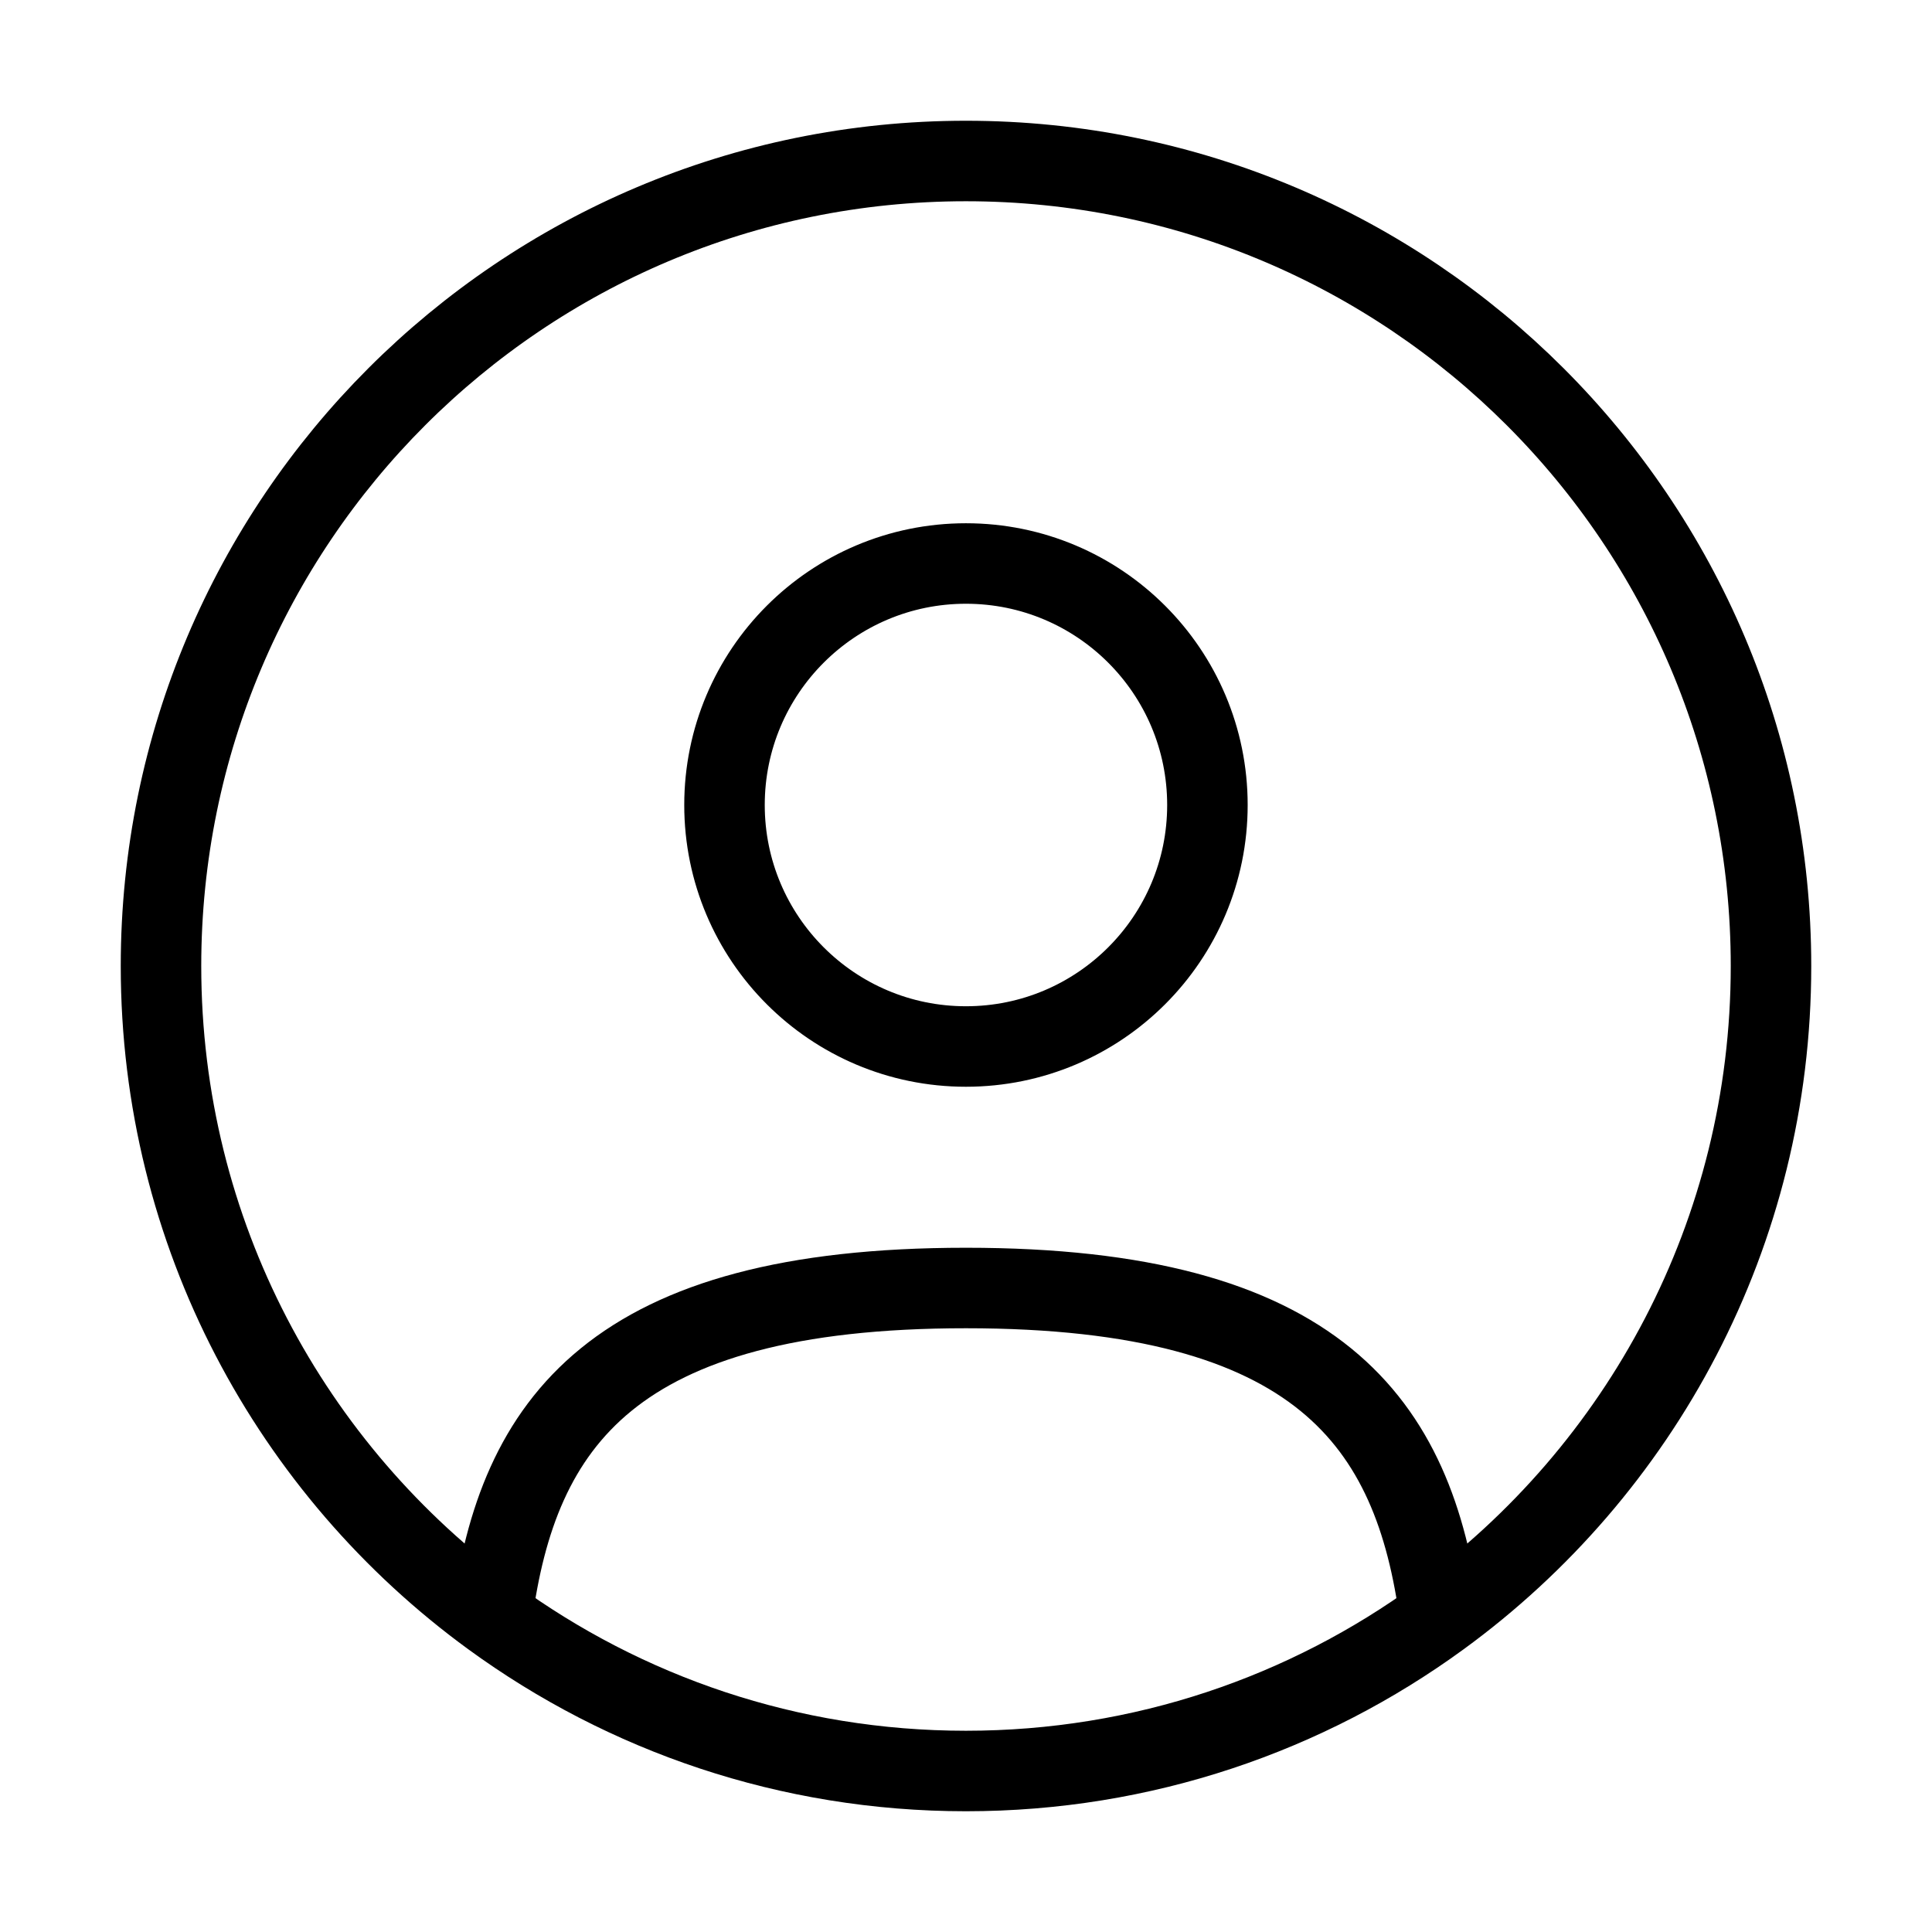
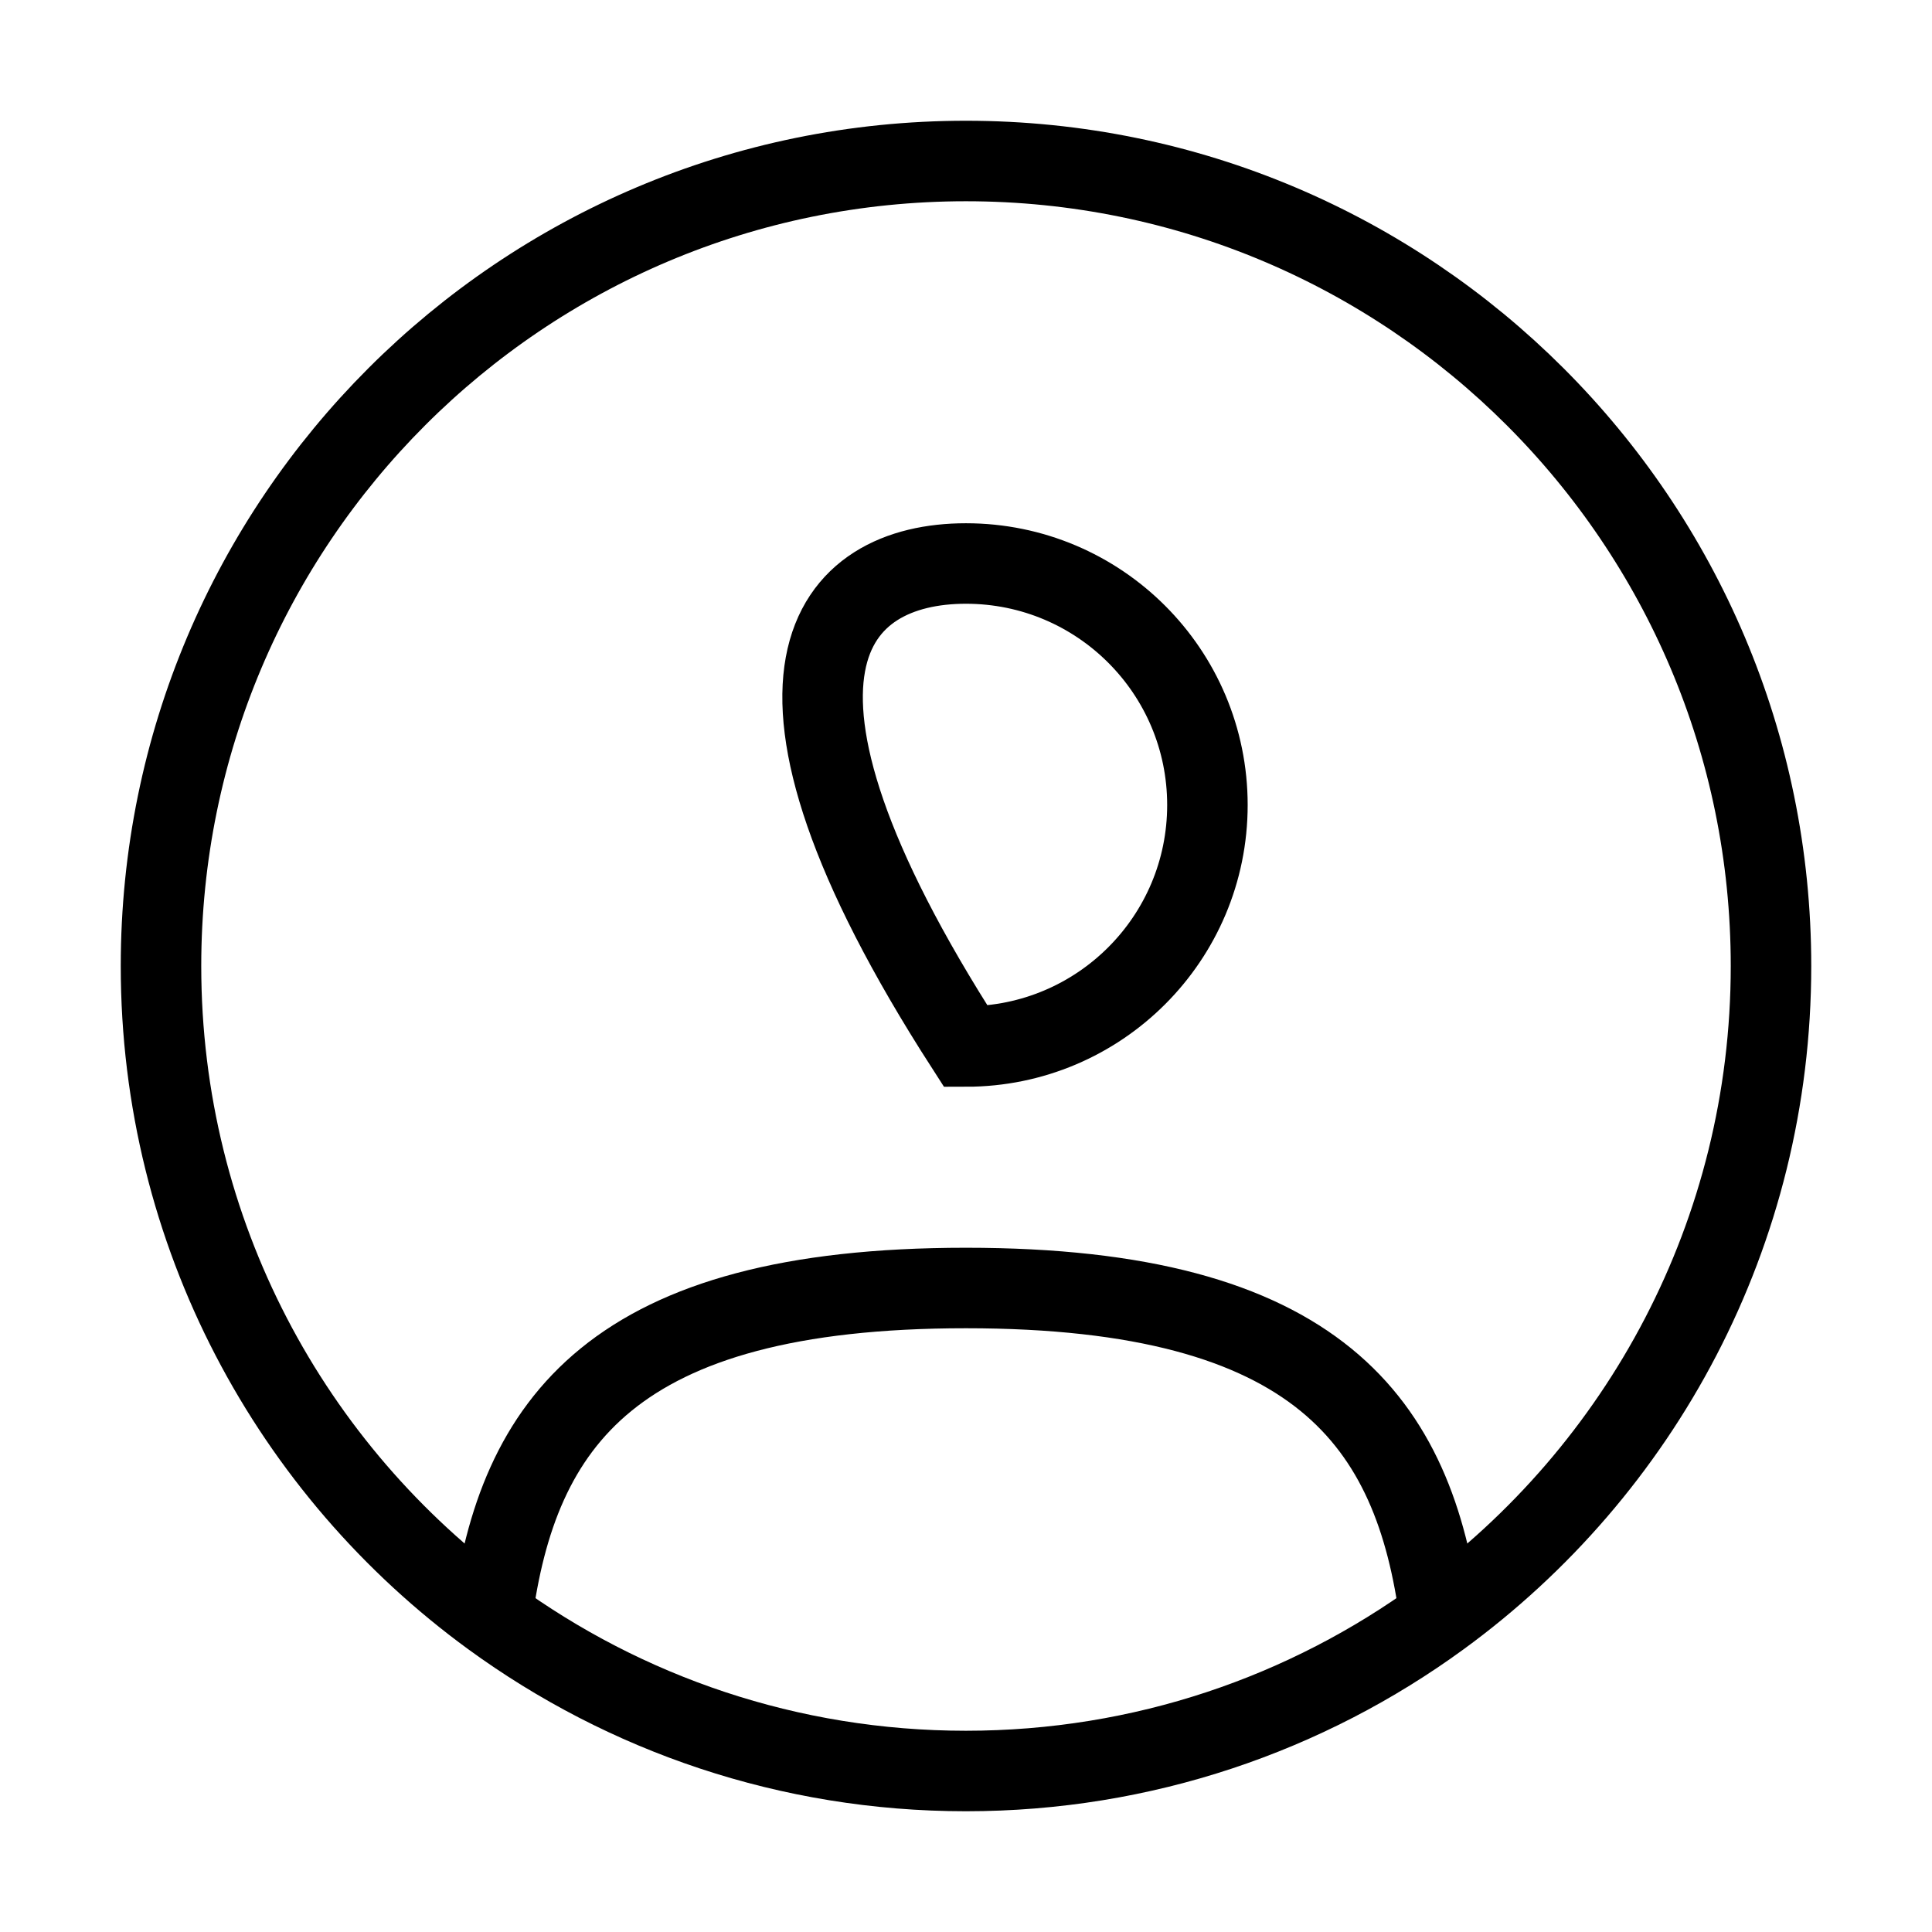
<svg xmlns="http://www.w3.org/2000/svg" width="24" height="24" viewBox="0 0 24 24" fill="none">
-   <path d="M17.887 20.084C17.569 17.674 16.388 16 11.999 16C7.611 16 6.43 17.674 6.112 20.084M17.887 20.084C20.38 18.266 22 15.322 22 12C22 6.477 17.522 2 11.999 2C6.477 2 2 6.477 2 12C2 15.322 3.619 18.266 6.112 20.084M17.887 20.084C16.235 21.289 14.2 22 11.999 22C9.799 22 7.764 21.289 6.112 20.084M14.999 10C14.999 11.657 13.656 13 11.999 13C10.343 13 9 11.657 9 10C9 8.343 10.343 7 11.999 7C13.656 7 14.999 8.343 14.999 10Z" stroke="black" stroke-linecap="round" />
+   <path d="M17.887 20.084C17.569 17.674 16.388 16 11.999 16C7.611 16 6.43 17.674 6.112 20.084M17.887 20.084C20.38 18.266 22 15.322 22 12C22 6.477 17.522 2 11.999 2C6.477 2 2 6.477 2 12C2 15.322 3.619 18.266 6.112 20.084M17.887 20.084C16.235 21.289 14.2 22 11.999 22C9.799 22 7.764 21.289 6.112 20.084M14.999 10C14.999 11.657 13.656 13 11.999 13C9 8.343 10.343 7 11.999 7C13.656 7 14.999 8.343 14.999 10Z" stroke="black" stroke-linecap="round" />
</svg>